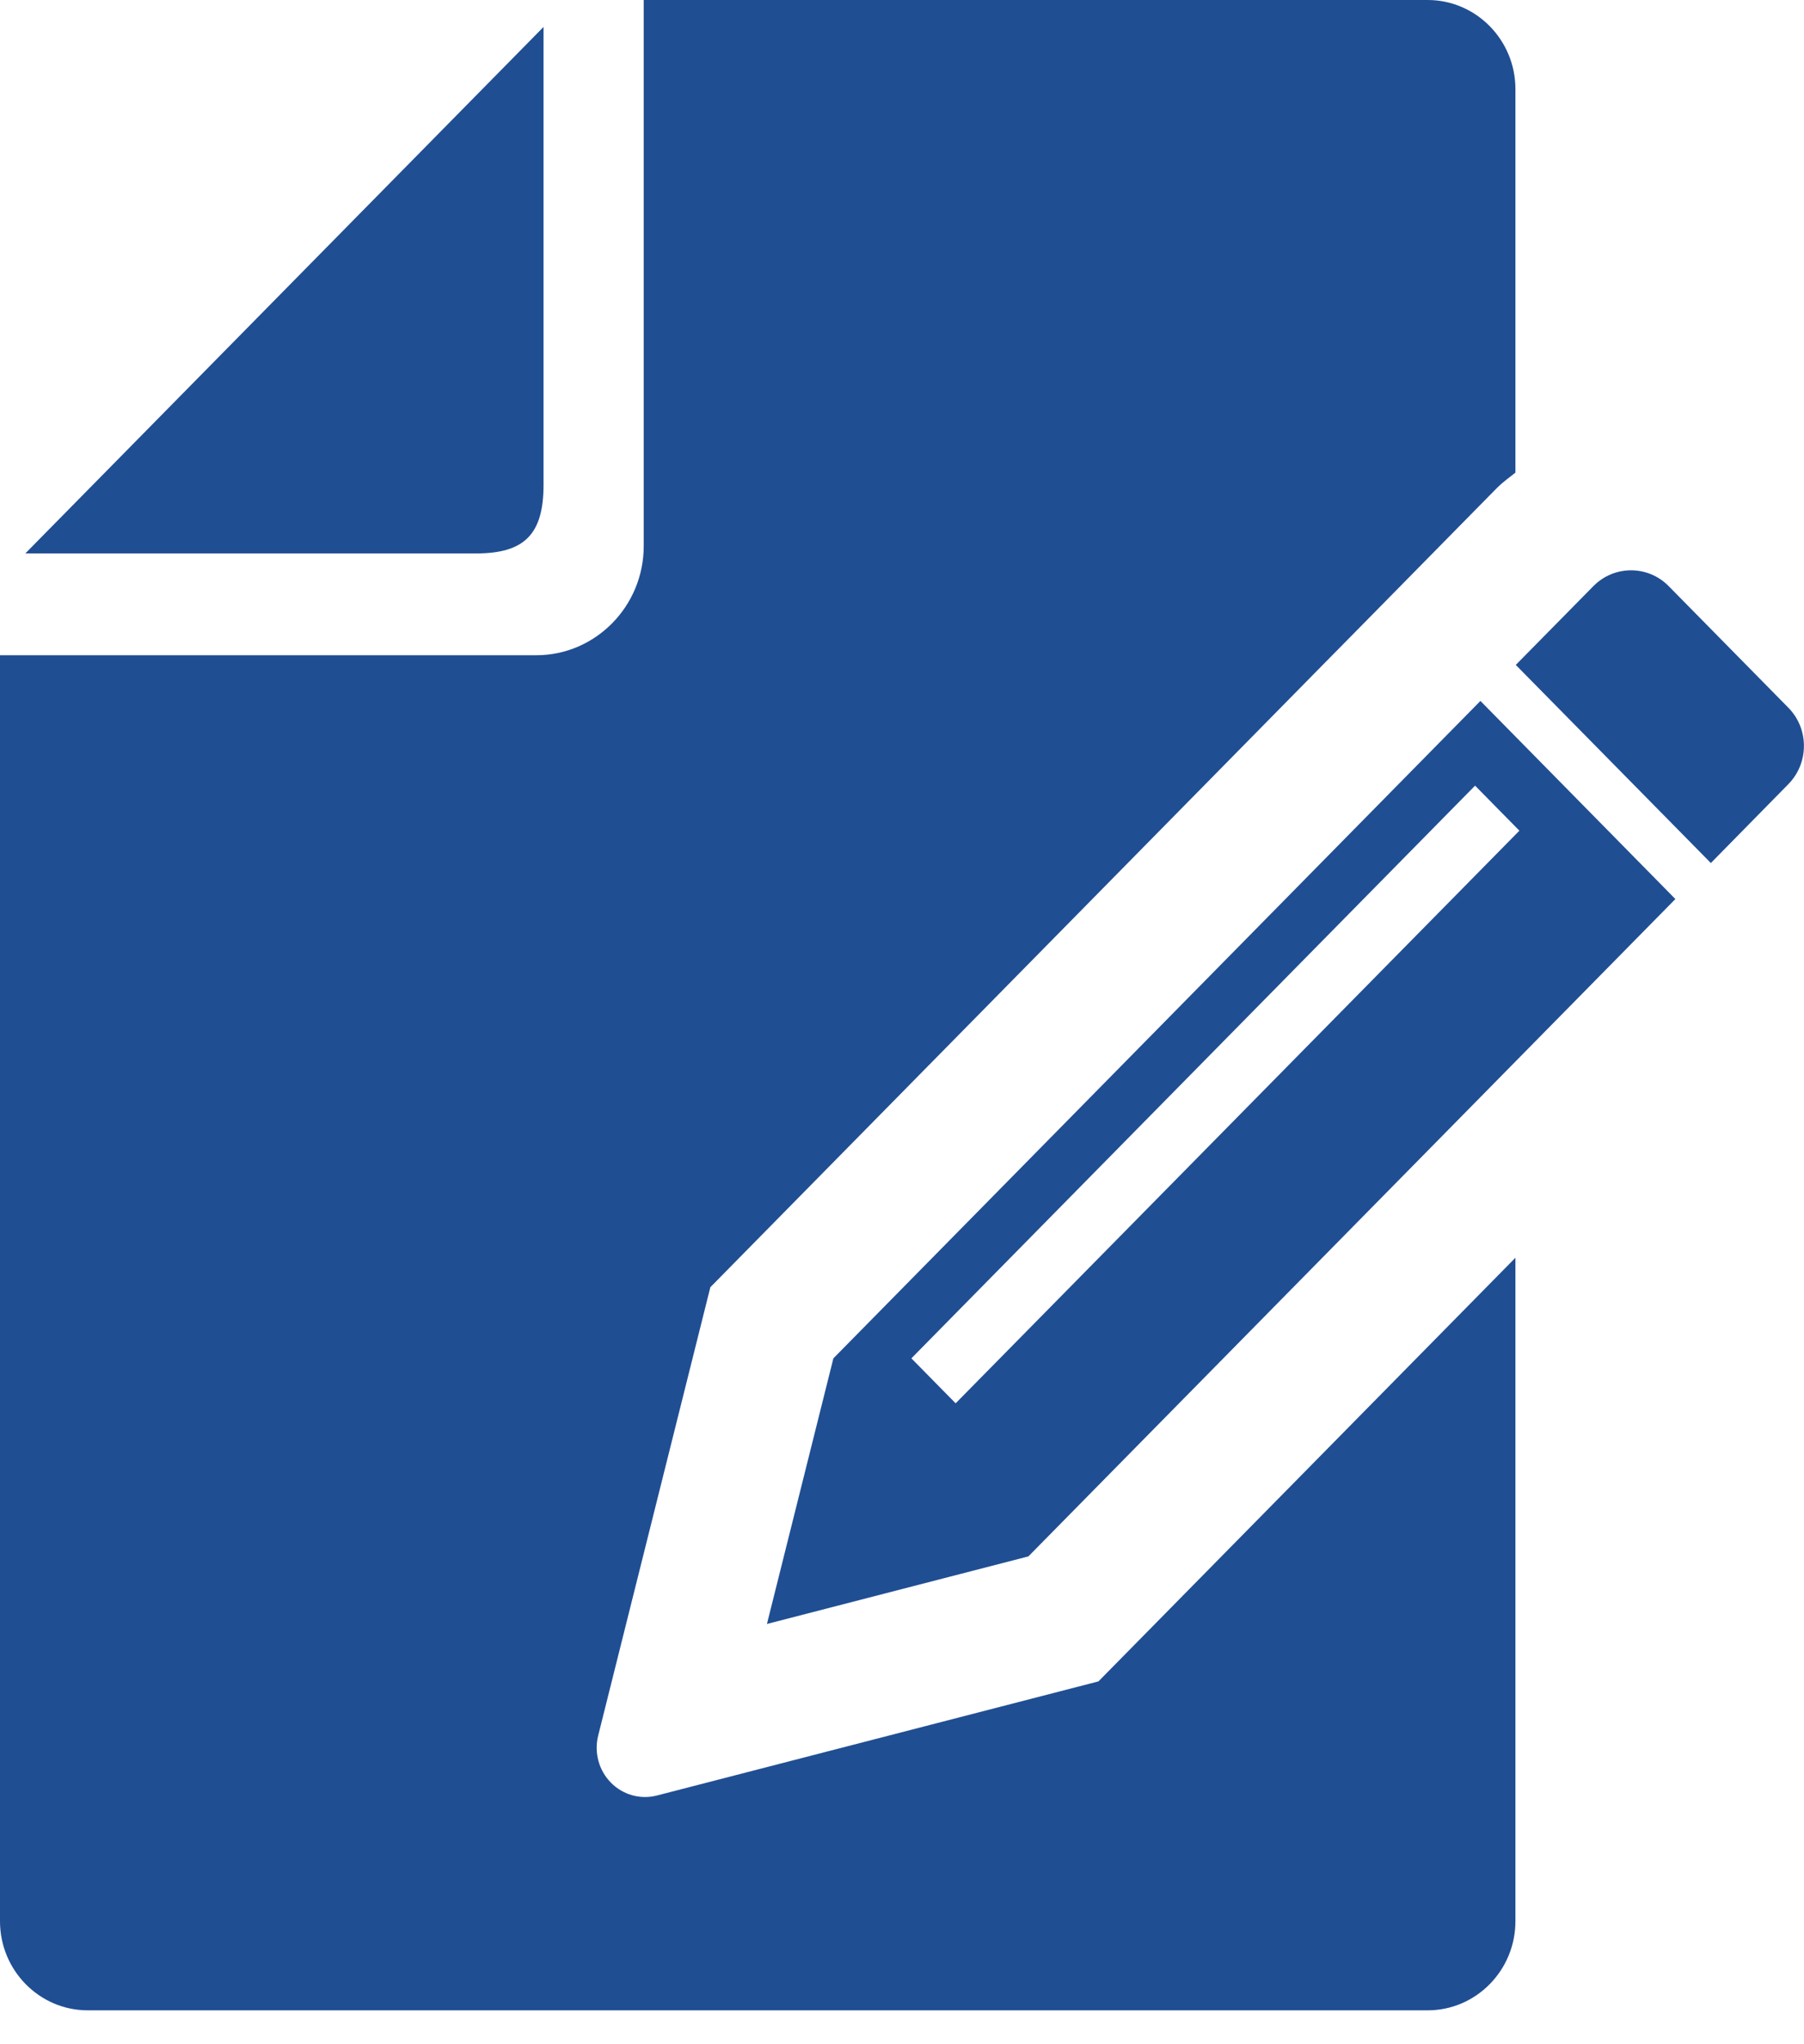
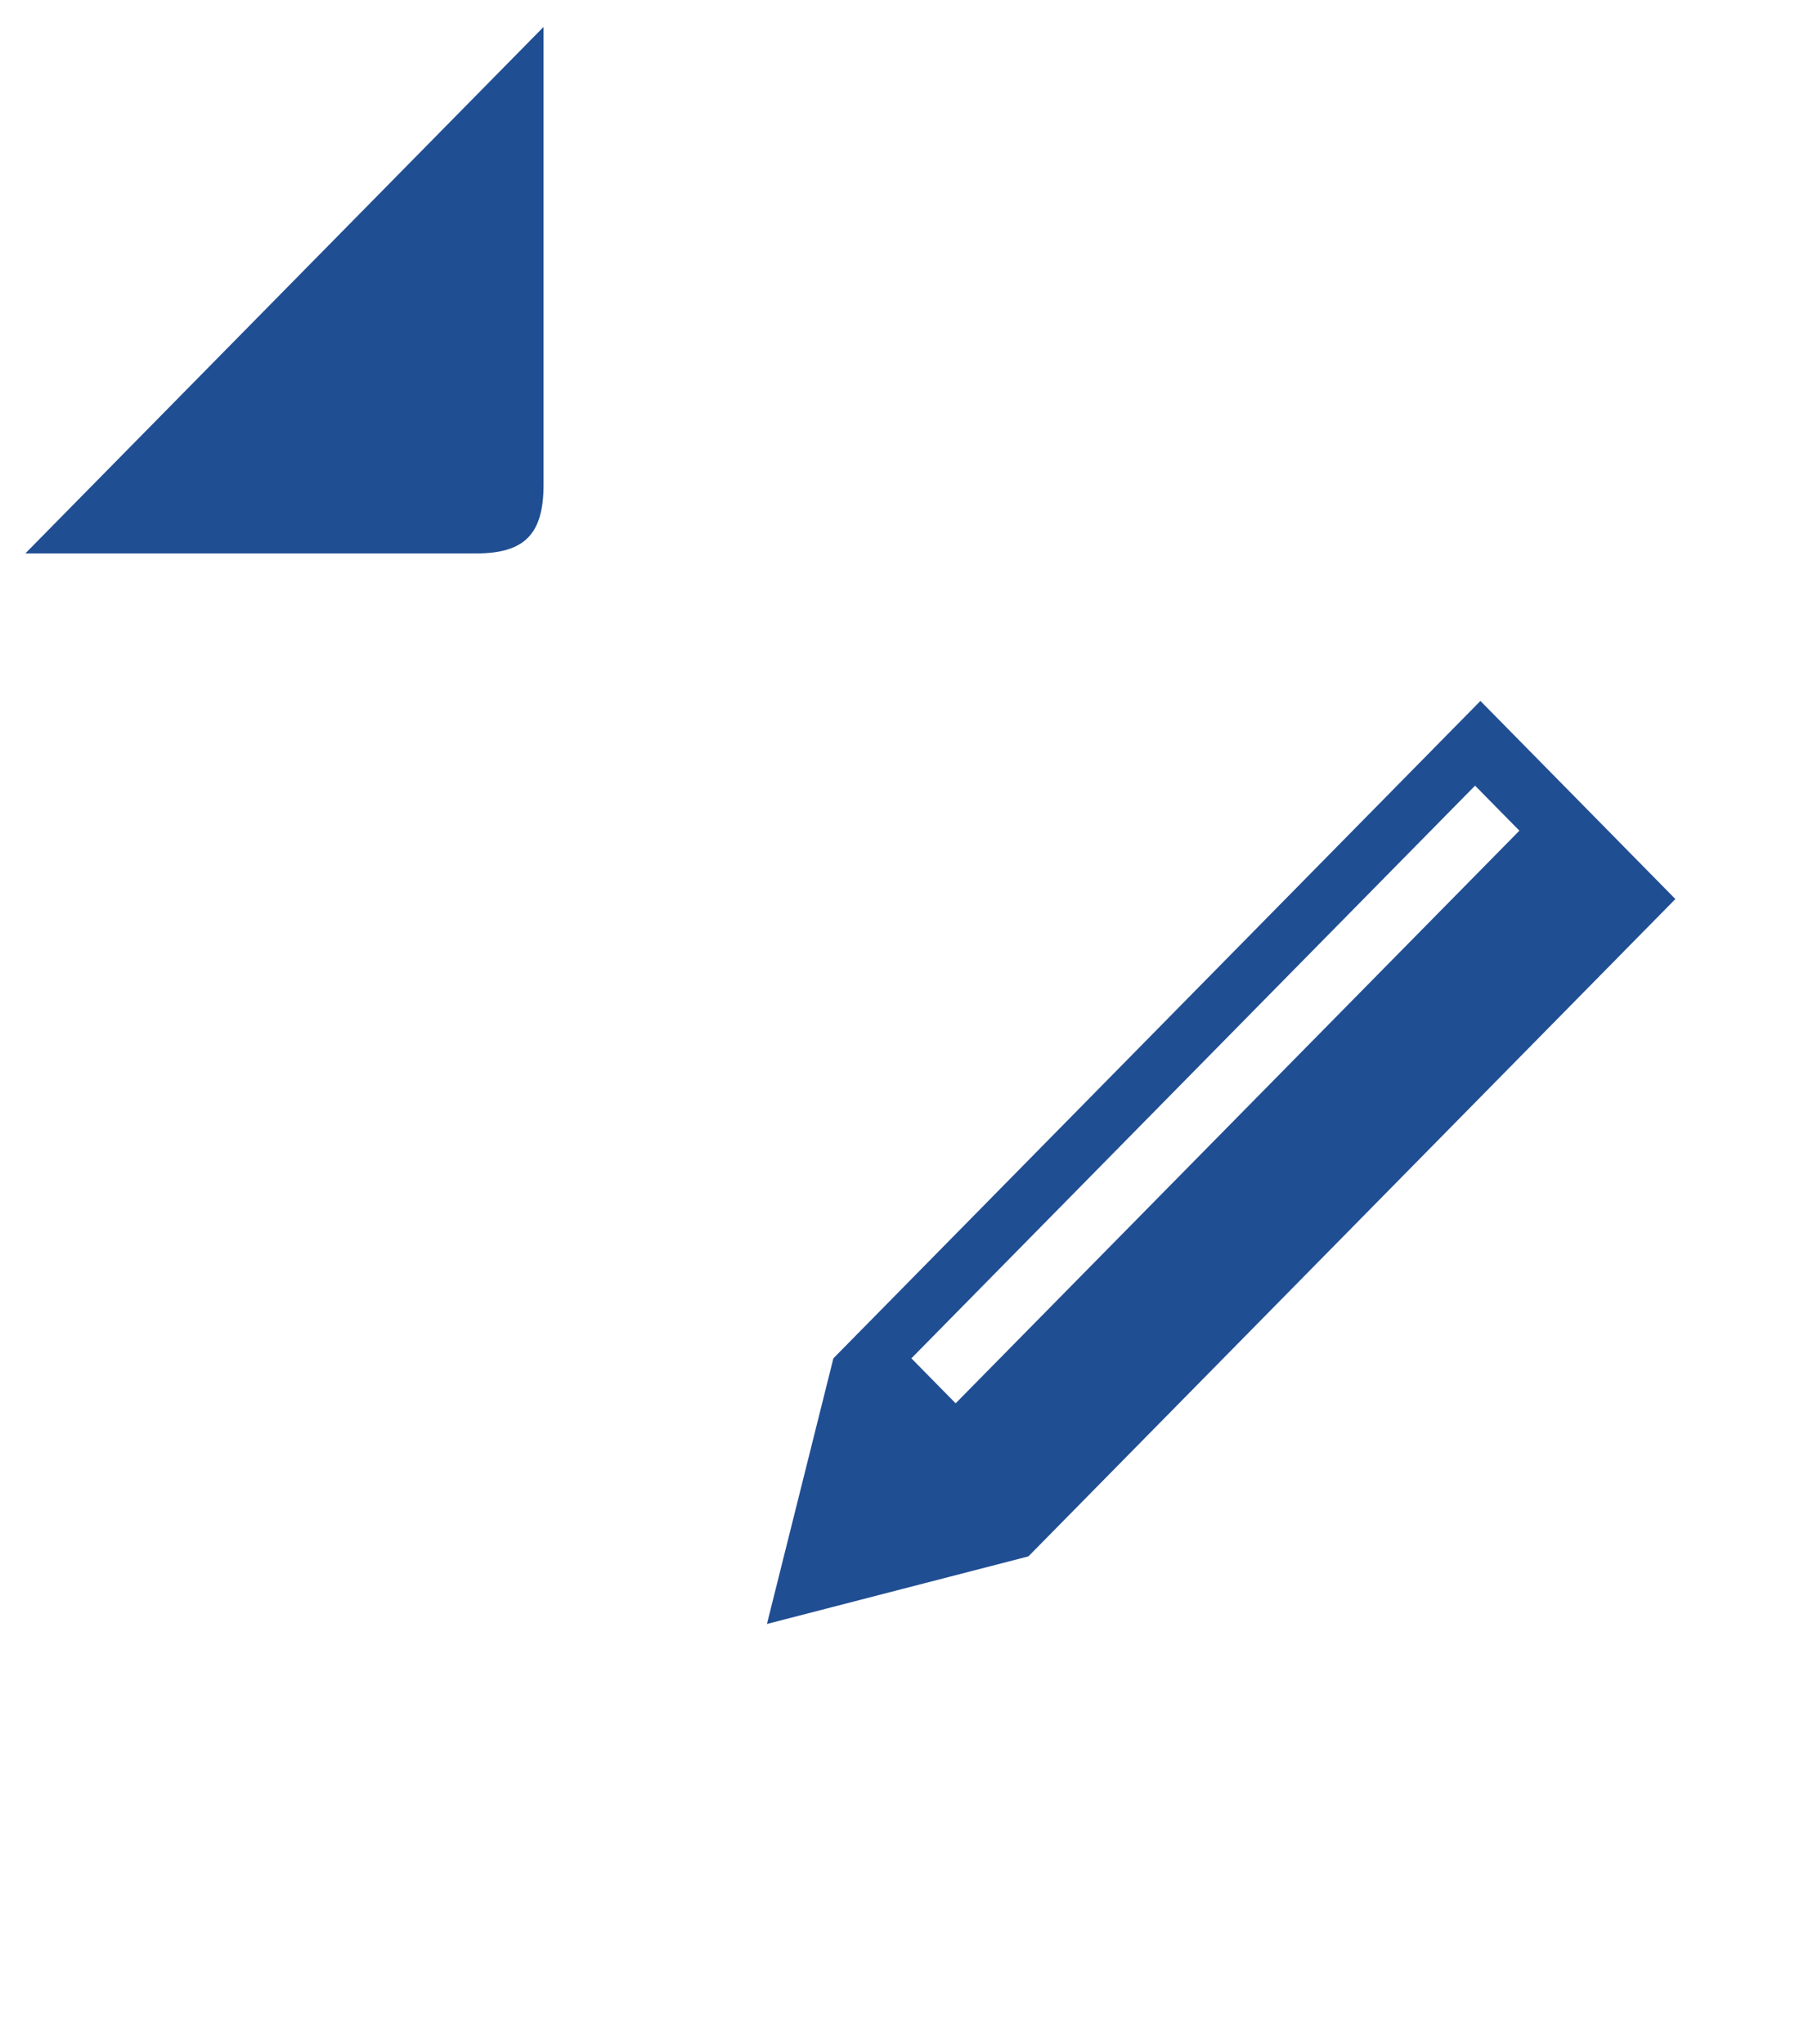
<svg xmlns="http://www.w3.org/2000/svg" width="30" height="34" viewBox="0 0 30 34" fill="none">
  <path d="M9.039 8.062V0.448L0.421 9.205H7.914C8.724 9.205 9.039 8.885 9.039 8.062Z" fill="#204E93" />
-   <path d="M29.739 11.77L27.75 9.749C27.404 9.397 26.843 9.398 26.497 9.749L25.207 11.059L28.451 14.354L29.739 13.043C30.085 12.691 30.086 12.121 29.739 11.77Z" fill="#204E93" />
-   <path d="M10.925 29.863C10.65 29.934 10.359 29.853 10.159 29.649C9.958 29.445 9.878 29.149 9.947 28.869L11.813 21.409L21.997 11.059L22.814 10.23L24.619 8.395L24.892 8.118C24.988 8.021 25.096 7.944 25.201 7.861V1.481C25.201 0.665 24.546 0 23.742 0H10.705V9.081C10.705 10.083 9.903 10.898 8.918 10.898H0V31.954C0 32.771 0.655 33.436 1.459 33.436H23.742C24.546 33.436 25.201 32.771 25.201 31.954V20.919L18.267 27.965L10.925 29.863Z" fill="#204E93" />
  <path d="M13.859 22.592L12.754 27.01L17.102 25.886L27.861 14.953L24.619 11.658L13.859 22.592ZM15.892 23.34L15.156 22.592L24.53 13.067L25.267 13.816L15.892 23.34Z" fill="#204E93" />
</svg>